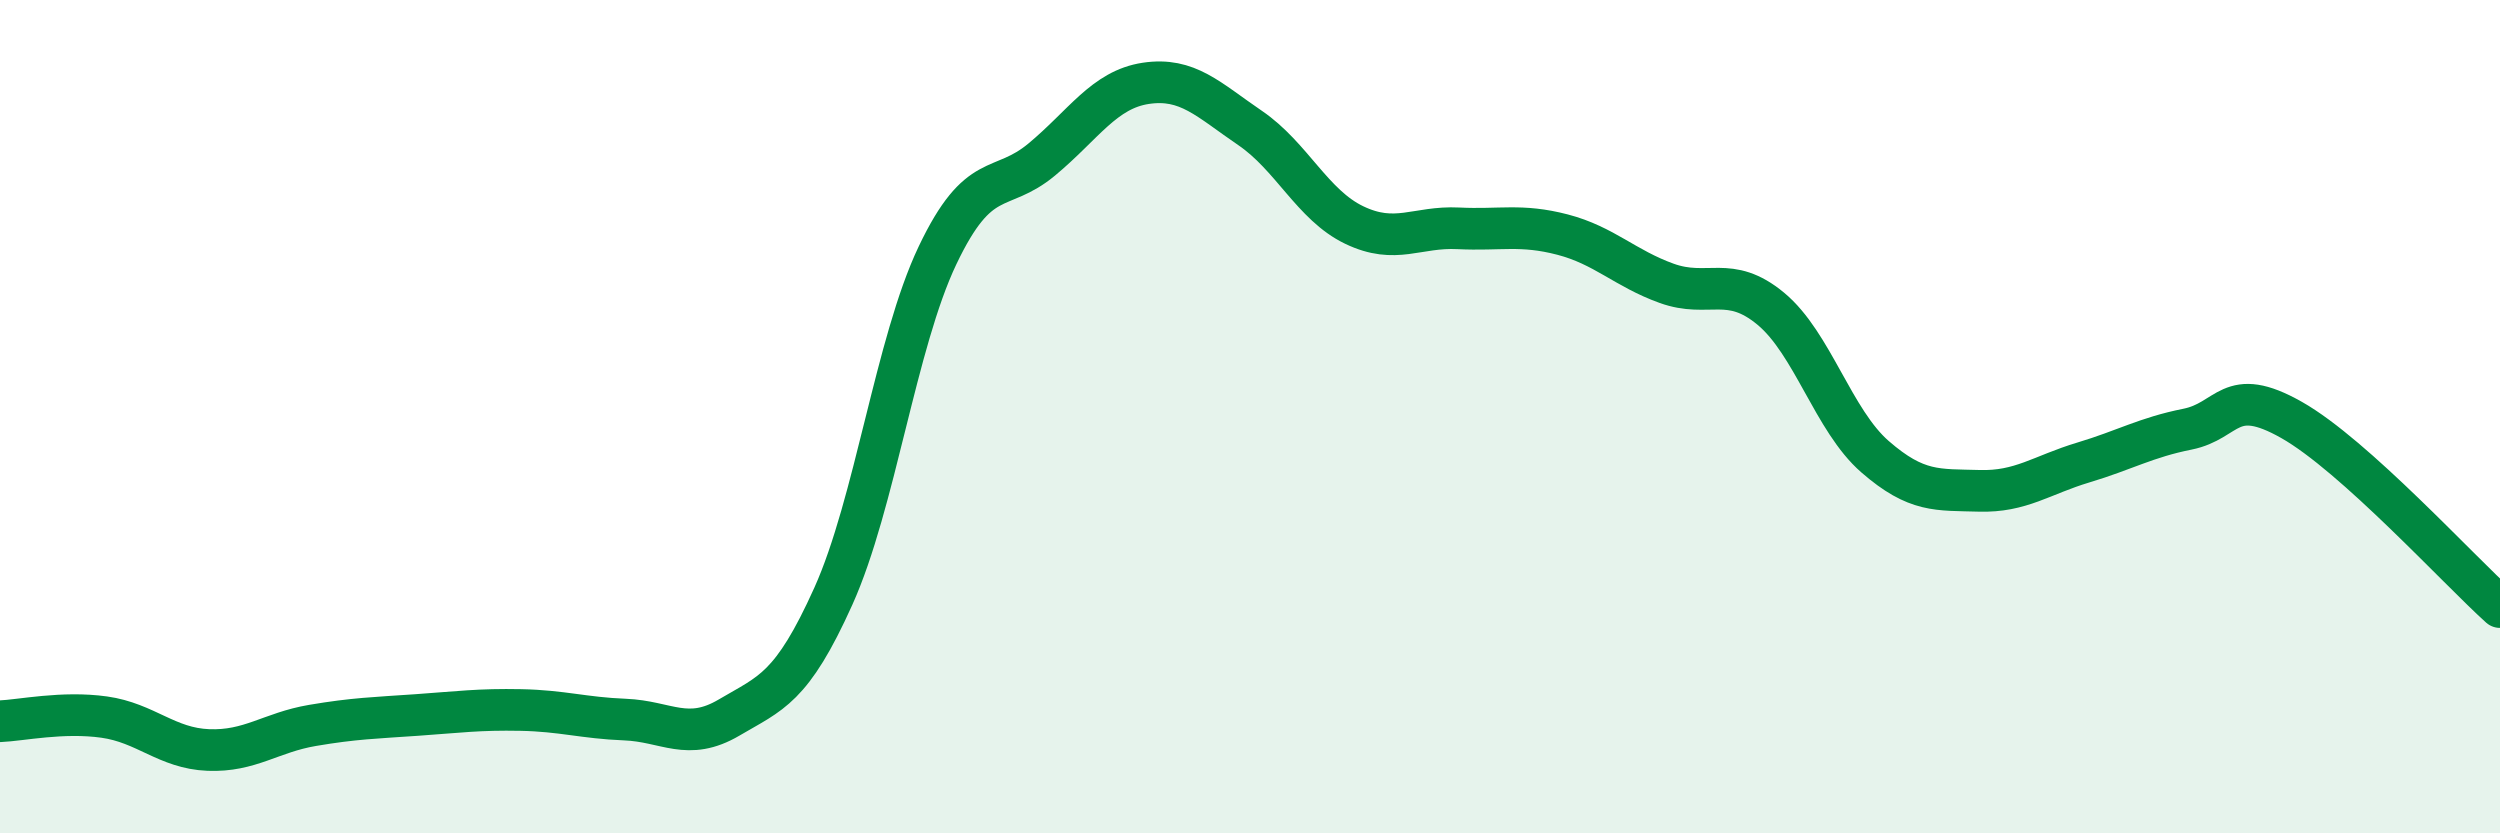
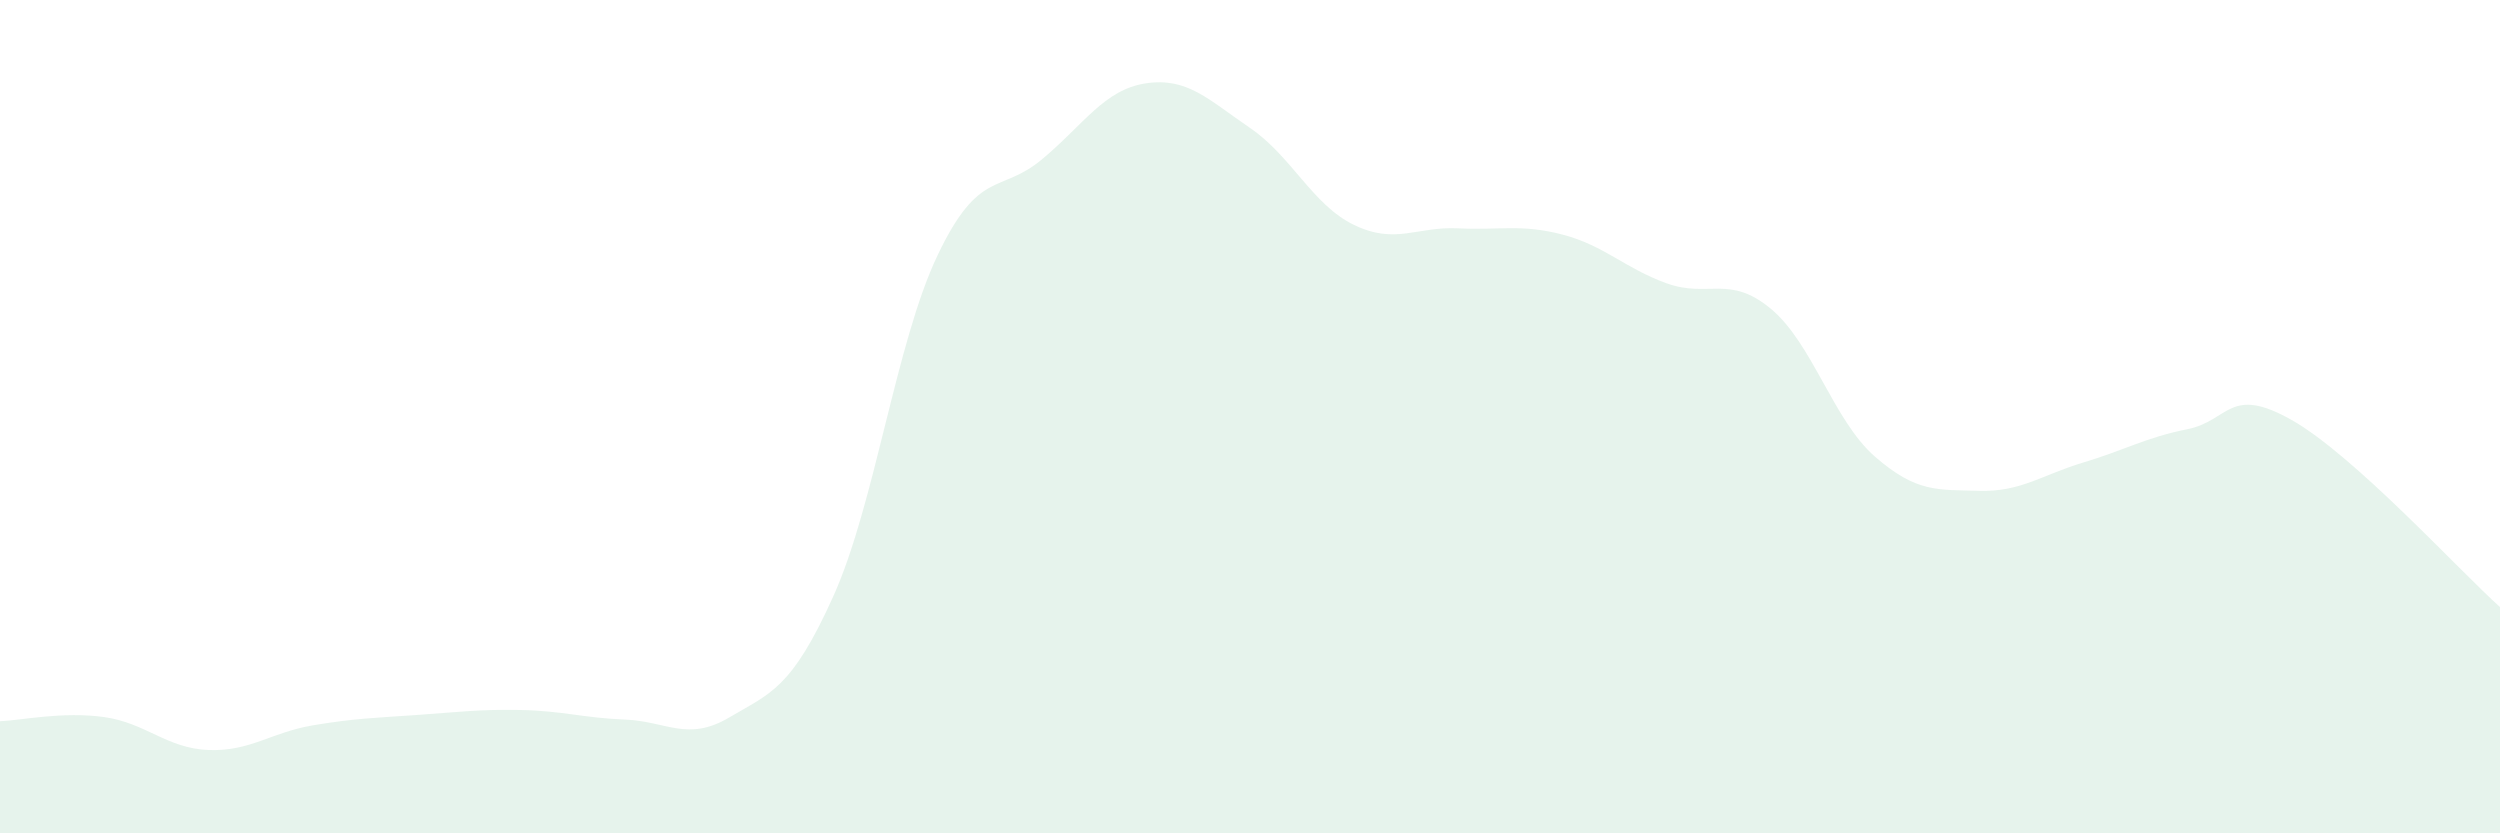
<svg xmlns="http://www.w3.org/2000/svg" width="60" height="20" viewBox="0 0 60 20">
  <path d="M 0,17.31 C 0.5,17.29 1.5,17.07 2.5,17.21 C 3.5,17.35 4,17.96 5,18 C 6,18.04 6.5,17.58 7.5,17.41 C 8.5,17.24 9,17.23 10,17.16 C 11,17.09 11.5,17.02 12.5,17.04 C 13.5,17.06 14,17.23 15,17.27 C 16,17.31 16.5,17.81 17.5,17.22 C 18.5,16.63 19,16.53 20,14.31 C 21,12.09 21.5,8.23 22.5,6.13 C 23.5,4.03 24,4.66 25,3.83 C 26,3 26.5,2.15 27.5,2 C 28.5,1.85 29,2.39 30,3.07 C 31,3.75 31.5,4.92 32.5,5.4 C 33.5,5.88 34,5.43 35,5.48 C 36,5.53 36.5,5.37 37.5,5.63 C 38.5,5.89 39,6.44 40,6.8 C 41,7.16 41.5,6.58 42.5,7.41 C 43.5,8.24 44,10.09 45,10.96 C 46,11.83 46.5,11.75 47.5,11.78 C 48.5,11.81 49,11.4 50,11.1 C 51,10.8 51.5,10.5 52.5,10.3 C 53.5,10.1 53.5,9.23 55,10.08 C 56.5,10.93 59,13.67 60,14.57L60 20L0 20Z" fill="#008740" opacity="0.1" stroke-linecap="round" stroke-linejoin="round" />
-   <path d="M 0,17.31 C 0.5,17.29 1.5,17.07 2.5,17.21 C 3.5,17.35 4,17.96 5,18 C 6,18.04 6.5,17.58 7.5,17.41 C 8.5,17.24 9,17.23 10,17.16 C 11,17.09 11.5,17.02 12.5,17.04 C 13.5,17.06 14,17.23 15,17.27 C 16,17.31 16.5,17.81 17.5,17.22 C 18.5,16.63 19,16.53 20,14.31 C 21,12.09 21.5,8.23 22.5,6.13 C 23.5,4.03 24,4.66 25,3.83 C 26,3 26.5,2.15 27.5,2 C 28.5,1.85 29,2.39 30,3.07 C 31,3.75 31.5,4.92 32.5,5.4 C 33.5,5.88 34,5.43 35,5.48 C 36,5.53 36.5,5.37 37.5,5.63 C 38.5,5.89 39,6.44 40,6.8 C 41,7.16 41.5,6.58 42.5,7.41 C 43.5,8.24 44,10.09 45,10.96 C 46,11.83 46.5,11.75 47.5,11.78 C 48.5,11.81 49,11.4 50,11.1 C 51,10.8 51.5,10.5 52.5,10.3 C 53.5,10.1 53.5,9.23 55,10.08 C 56.5,10.93 59,13.67 60,14.57" stroke="#008740" stroke-width="1" fill="none" stroke-linecap="round" stroke-linejoin="round" />
</svg>